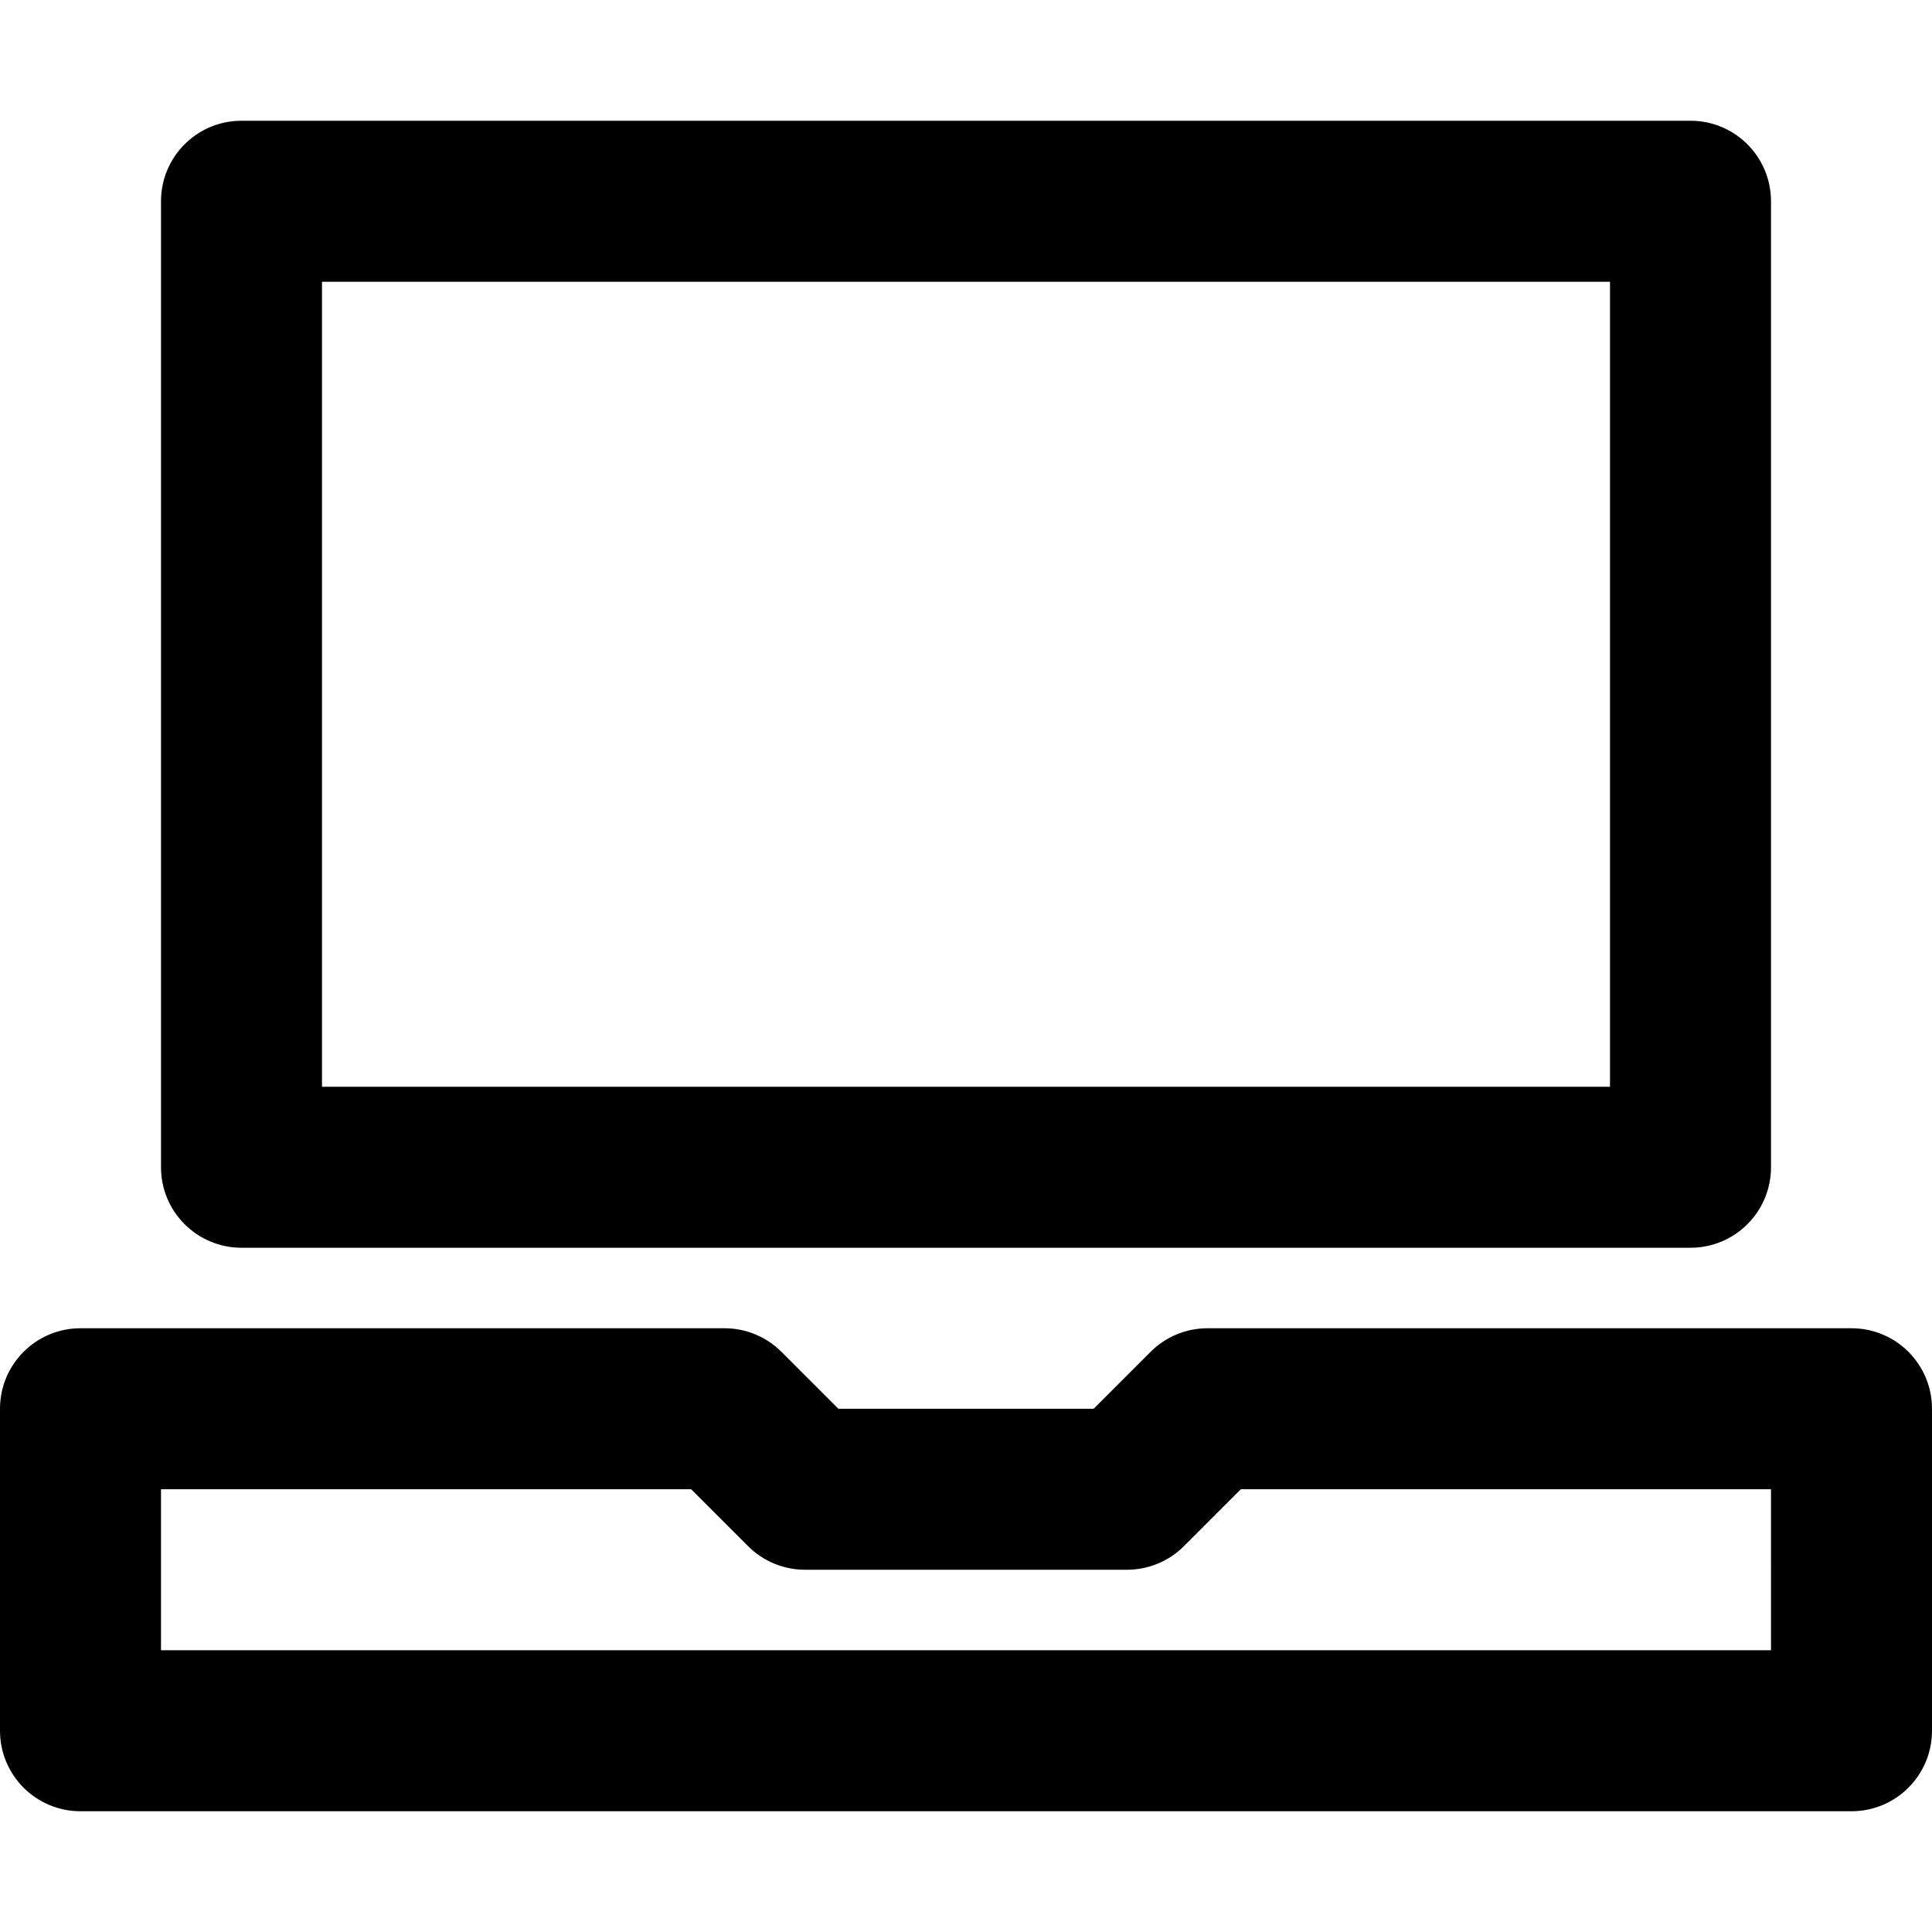
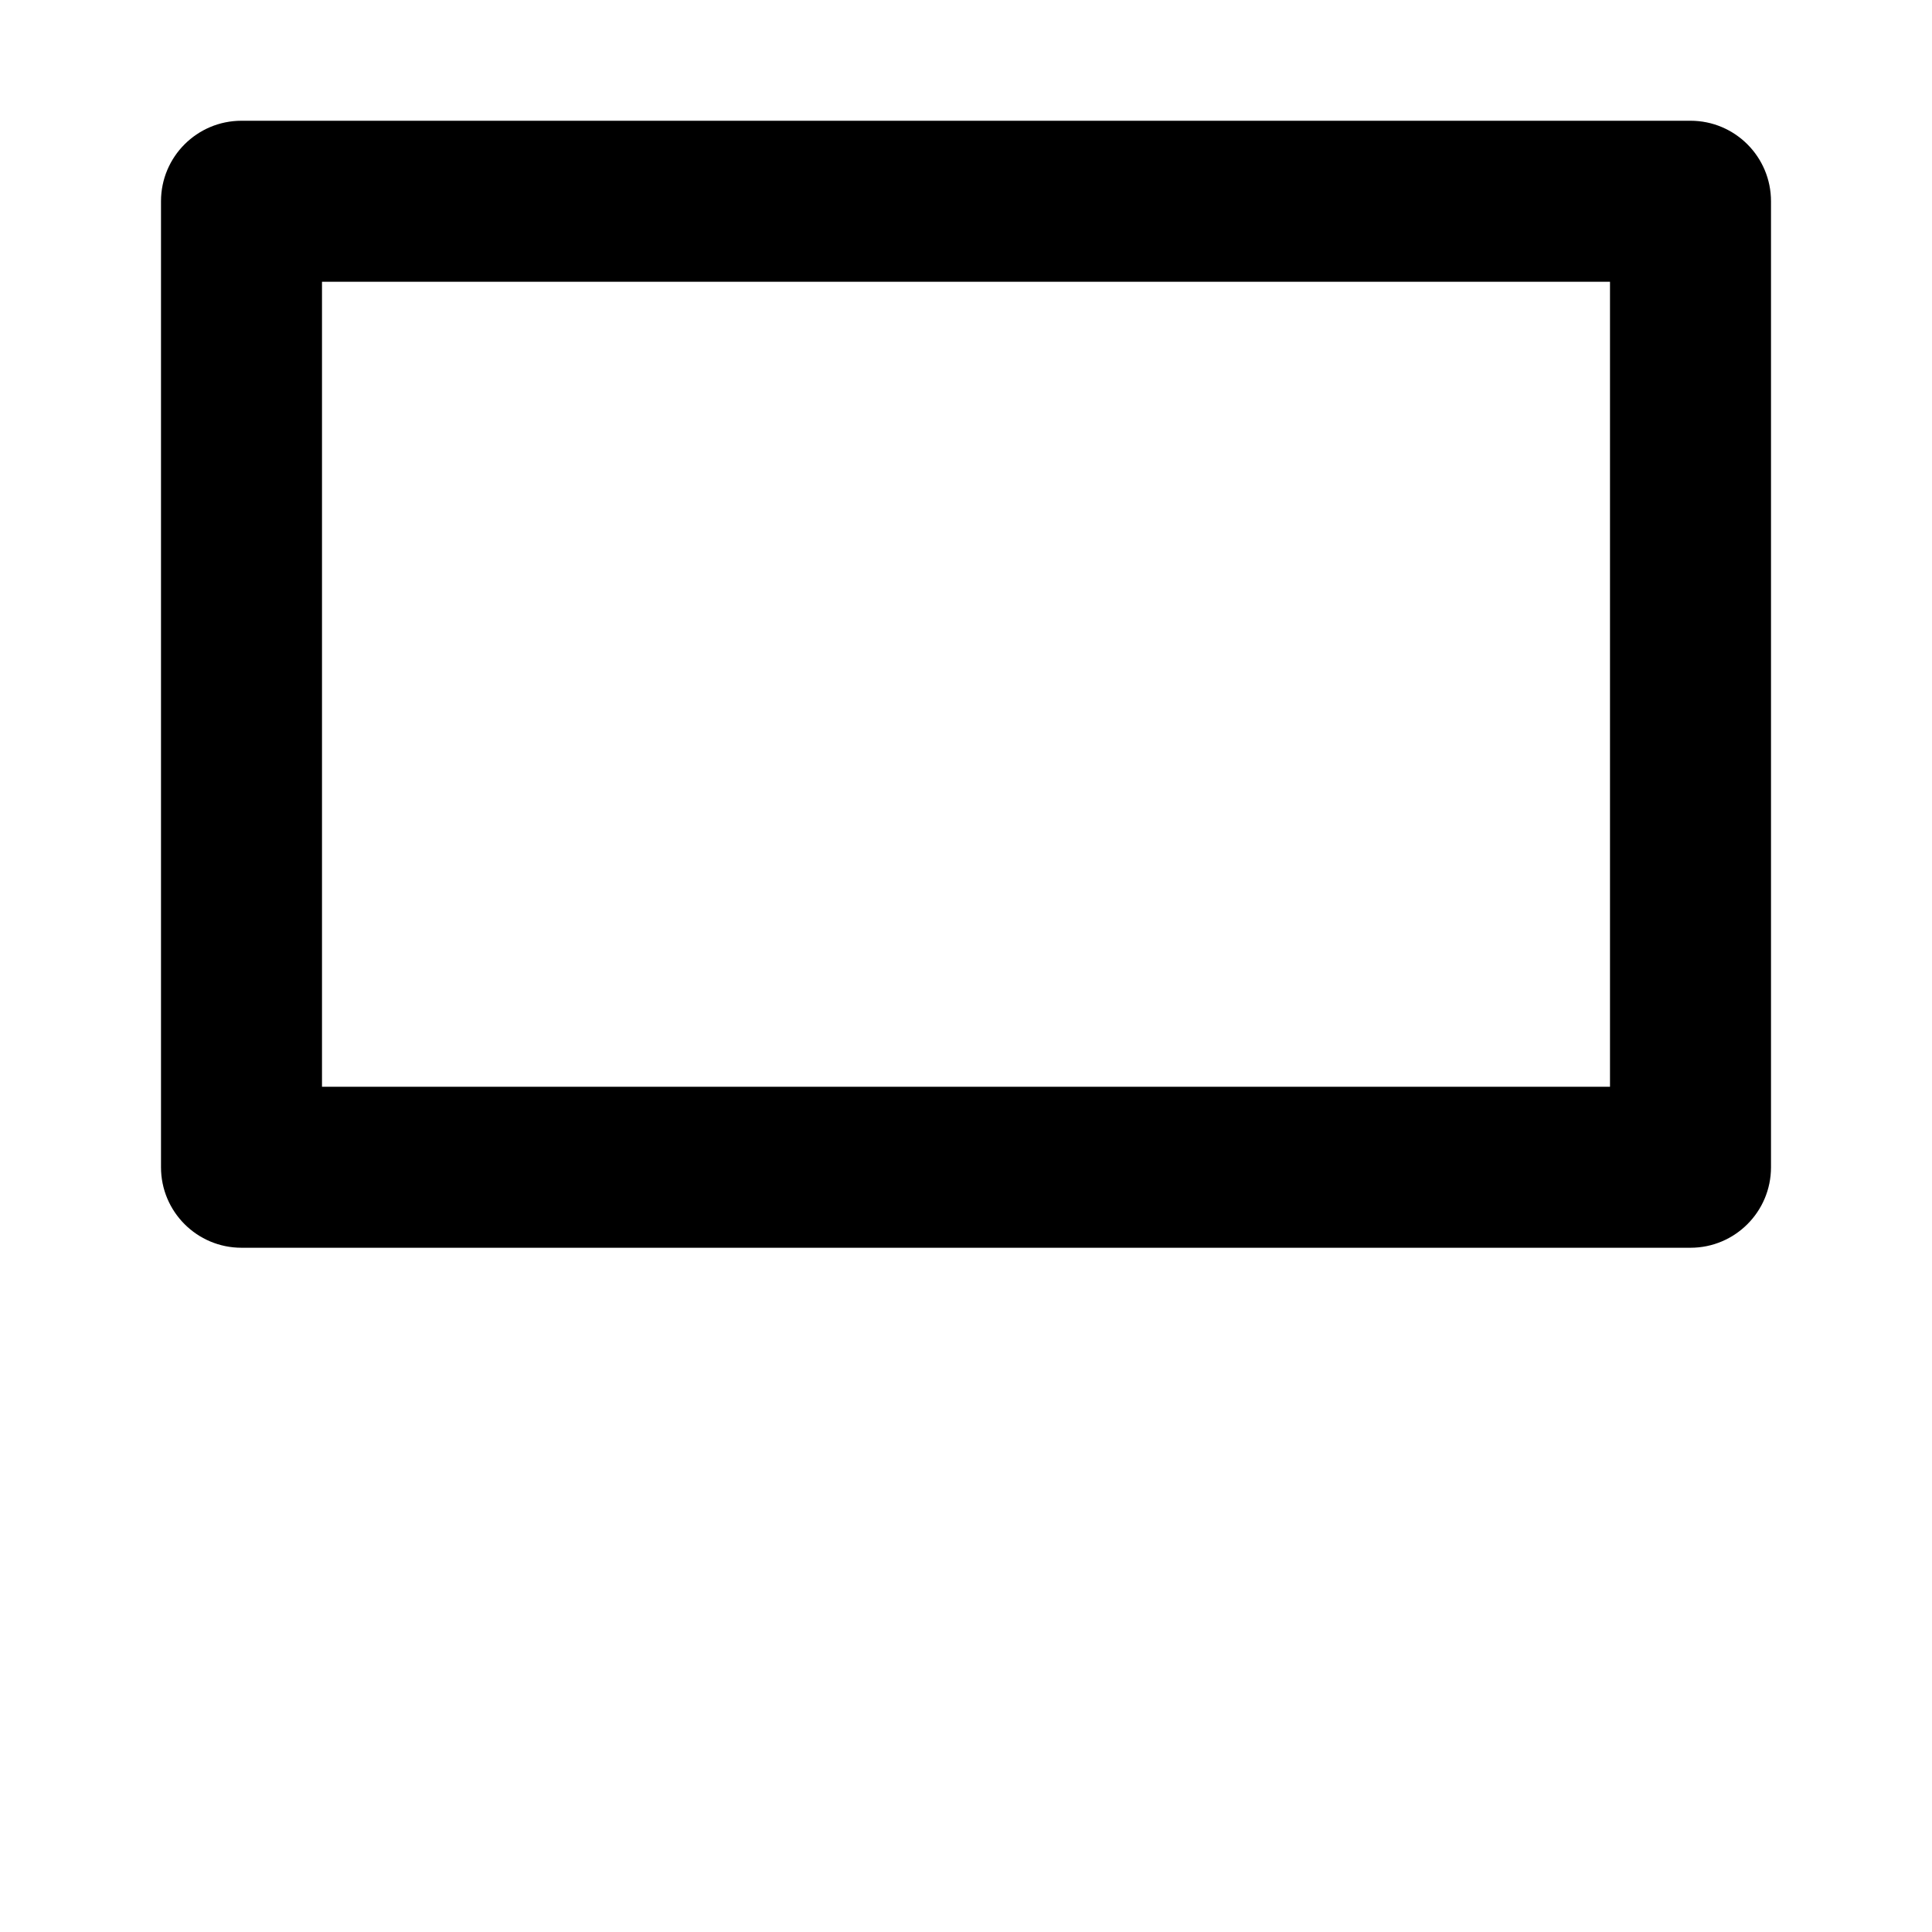
<svg xmlns="http://www.w3.org/2000/svg" fill="#000000" height="800px" width="800px" version="1.1" id="Layer_1" viewBox="0 0 512 512" xml:space="preserve">
  <g>
    <g>
      <g>
        <path d="M64,330.667h384c11.782,0,21.333-9.551,21.333-21.333v-256C469.333,41.551,459.782,32,448,32H64     c-11.782,0-21.333,9.551-21.333,21.333v256C42.667,321.115,52.218,330.667,64,330.667z M85.333,74.667h341.333V288H85.333V74.667     z" />
-         <path d="M490.667,352H320c-5.658,0-11.084,2.248-15.085,6.248l-15.085,15.085h-67.66l-15.085-15.085     C203.084,354.248,197.658,352,192,352H21.333C9.551,352,0,361.551,0,373.333v85.333C0,470.449,9.551,480,21.333,480h469.333     c11.782,0,21.333-9.551,21.333-21.333v-85.333C512,361.551,502.449,352,490.667,352z M469.333,437.333H42.667v-42.667h140.497     l15.085,15.085c4.001,4.001,9.427,6.248,15.085,6.248h85.333c5.658,0,11.084-2.248,15.085-6.248l15.085-15.085h140.497V437.333z" />
      </g>
    </g>
  </g>
</svg>